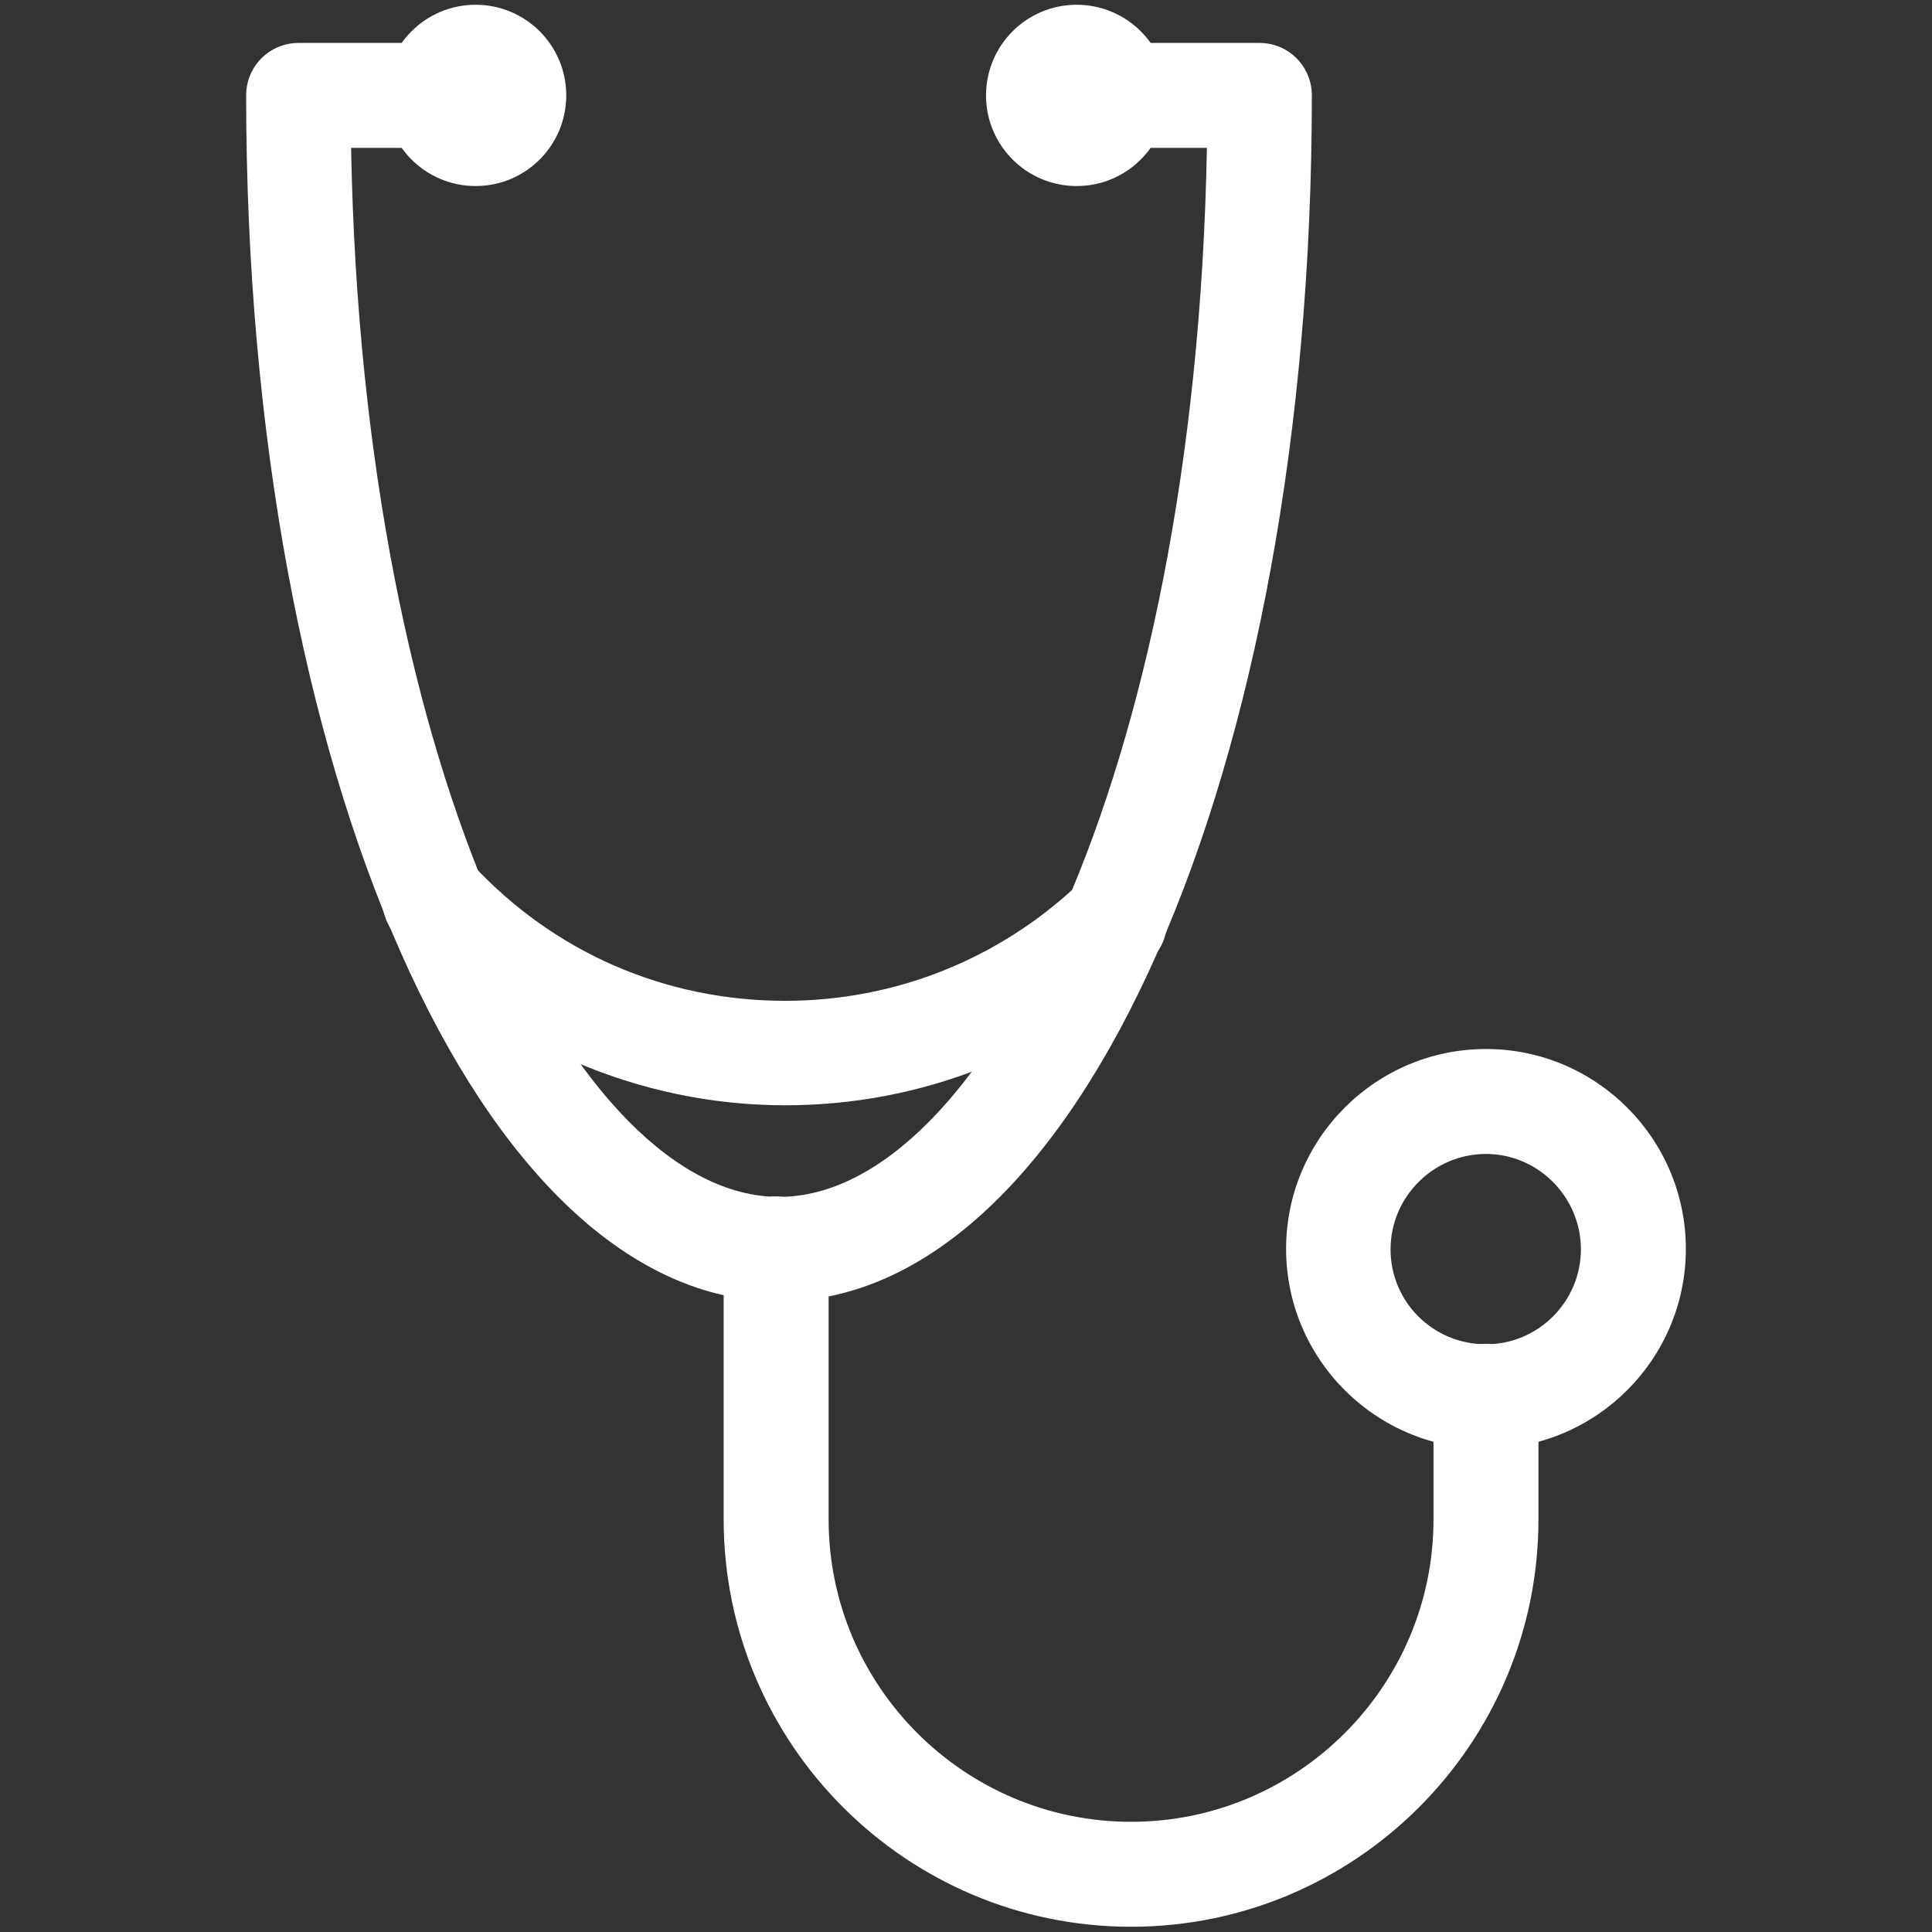
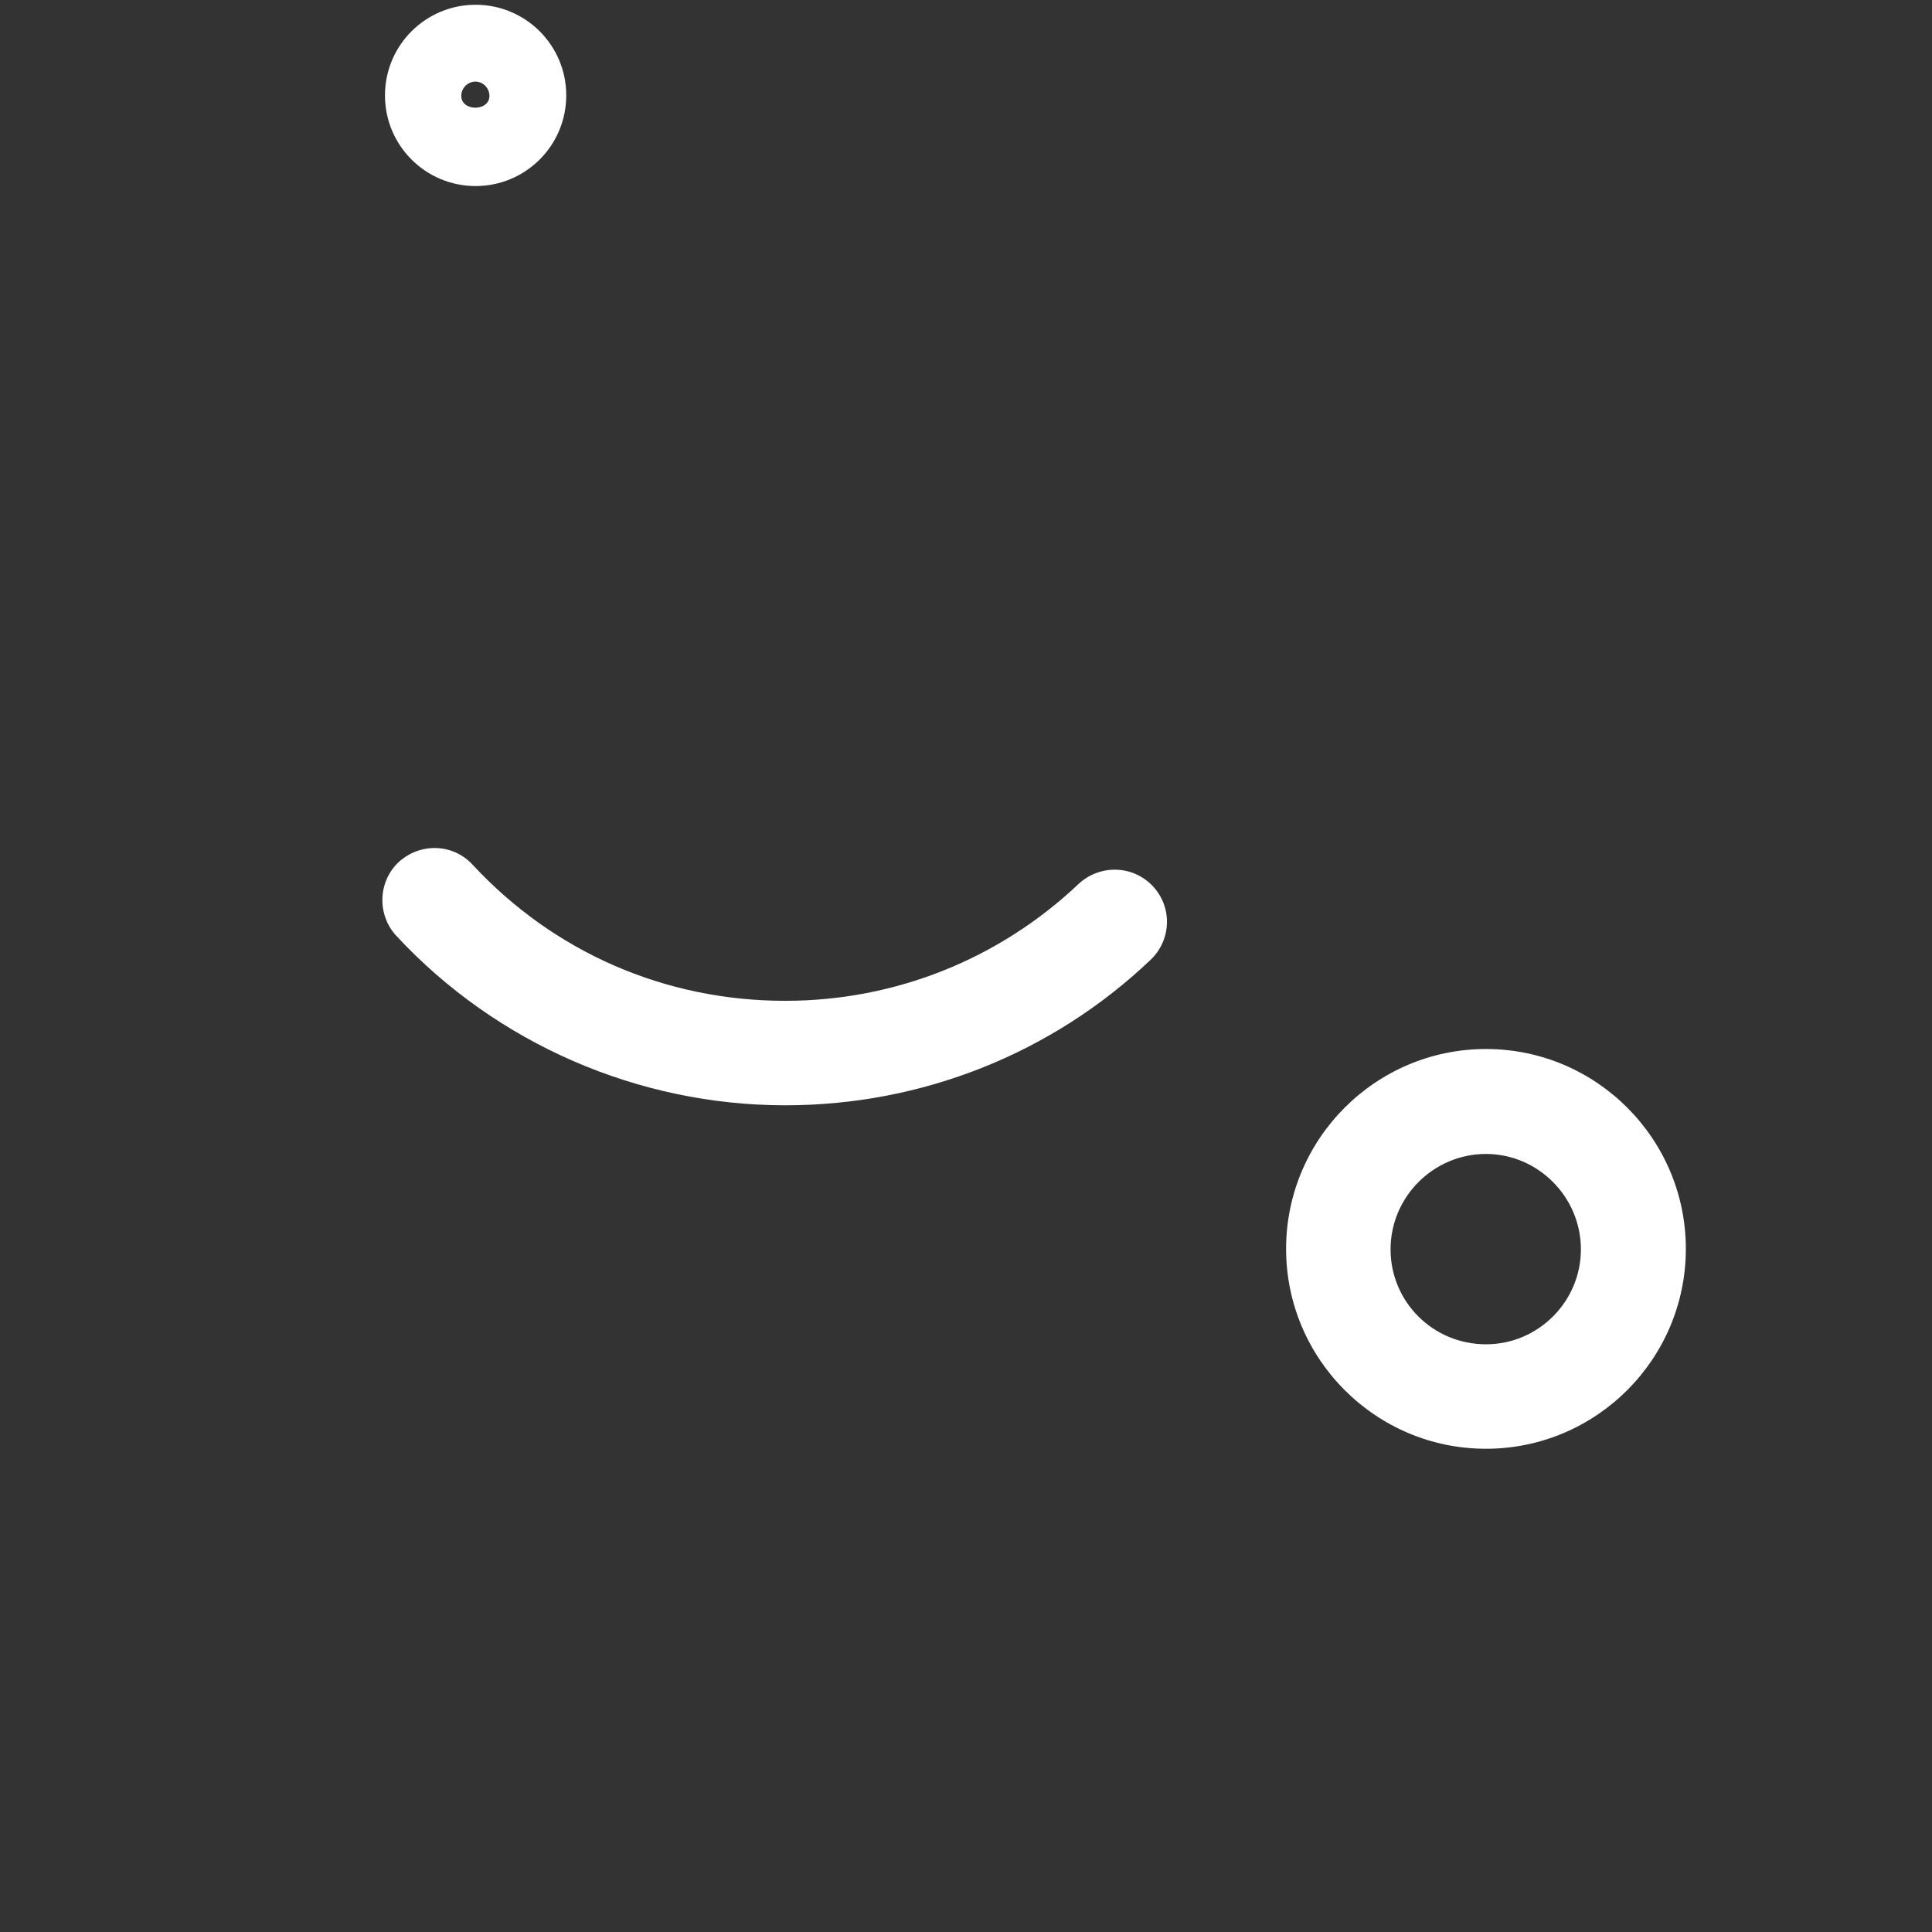
<svg xmlns="http://www.w3.org/2000/svg" id="Layer_1" viewBox="0 0 40.5 40.5">
  <rect x="0" y="0" width="40.5" height="40.5" fill="#333333" stroke="none" />
  <defs>
    <style>.cls-1{clip-path:url(#clippath);}.cls-2{fill:none;}.cls-2,.cls-3{stroke-width:0px;}.cls-4{clip-path:url(#clippath-1);}.cls-3{fill:#fff;}</style>
    <clipPath id="clippath">
      <rect class="cls-2" x="0" y="0" width="40.5" height="40.5" />
    </clipPath>
    <clipPath id="clippath-1">
      <rect class="cls-2" x="0" y="0" width="40.5" height="40.5" />
    </clipPath>
  </defs>
  <rect class="cls-2" width="40.5" height="40.5" />
  <g class="cls-1">
    <g class="cls-4">
      <path class="cls-3" d="m16.46,23.17c-3.08,0-6.05-1.29-8.15-3.55-.41-.44-.39-1.14.05-1.55.45-.41,1.14-.39,1.55.06,1.71,1.84,4.04,2.85,6.55,2.85,2.3,0,4.48-.87,6.15-2.45.44-.41,1.13-.4,1.55.04s.4,1.13-.04,1.55c-2.07,1.97-4.8,3.05-7.66,3.05h0Z" />
-       <path class="cls-3" d="m16.33,27.28c-6.26,0-11.17-11.1-11.17-25.28,0-.61.49-1.1,1.1-1.1h3.71c.61,0,1.1.49,1.1,1.1s-.49,1.1-1.1,1.1h-2.61c.24,13.2,4.75,21.99,8.97,21.99s8.73-8.79,8.97-21.99h-2.73c-.61,0-1.1-.49-1.1-1.1s.49-1.1,1.1-1.1h3.83c.61,0,1.1.49,1.1,1.1,0,14.18-4.9,25.28-11.17,25.28h0Z" />
-       <path class="cls-3" d="m23.71,40.39c-4.71,0-8.54-3.83-8.54-8.54v-5.67c0-.61.49-1.1,1.1-1.1s1.1.49,1.1,1.1v5.67c0,3.5,2.85,6.34,6.34,6.34,3.5,0,6.34-2.85,6.34-6.34v-2.58c0-.61.49-1.1,1.1-1.1s1.1.49,1.1,1.1v2.58c0,4.71-3.83,8.54-8.54,8.54Z" />
      <path class="cls-3" d="m31.15,24.19c-1.1,0-2,.9-2,2s.89,1.99,2,1.99c1.1,0,1.99-.9,1.99-1.99,0-1.1-.9-2-1.99-2Zm0,6.18c-2.31,0-4.19-1.88-4.19-4.19,0-2.31,1.88-4.19,4.19-4.19s4.19,1.88,4.19,4.19-1.88,4.19-4.19,4.19Z" />
      <path class="cls-3" d="m9.97,1.71c-.16,0-.3.13-.3.3,0,.33.59.33.59,0,0-.16-.13-.3-.3-.3Zm0,2.19c-1.05,0-1.9-.85-1.9-1.9,0-1.05.85-1.9,1.9-1.9s1.9.85,1.9,1.9-.85,1.9-1.9,1.9Z" />
-       <path class="cls-3" d="m22.57,1.71c-.16,0-.3.13-.3.3,0,.33.59.33.59,0,0-.16-.13-.3-.3-.3Zm0,2.19c-1.05,0-1.9-.85-1.9-1.9s.85-1.9,1.9-1.9,1.9.85,1.9,1.9c0,1.05-.85,1.9-1.9,1.9Z" />
    </g>
  </g>
</svg>